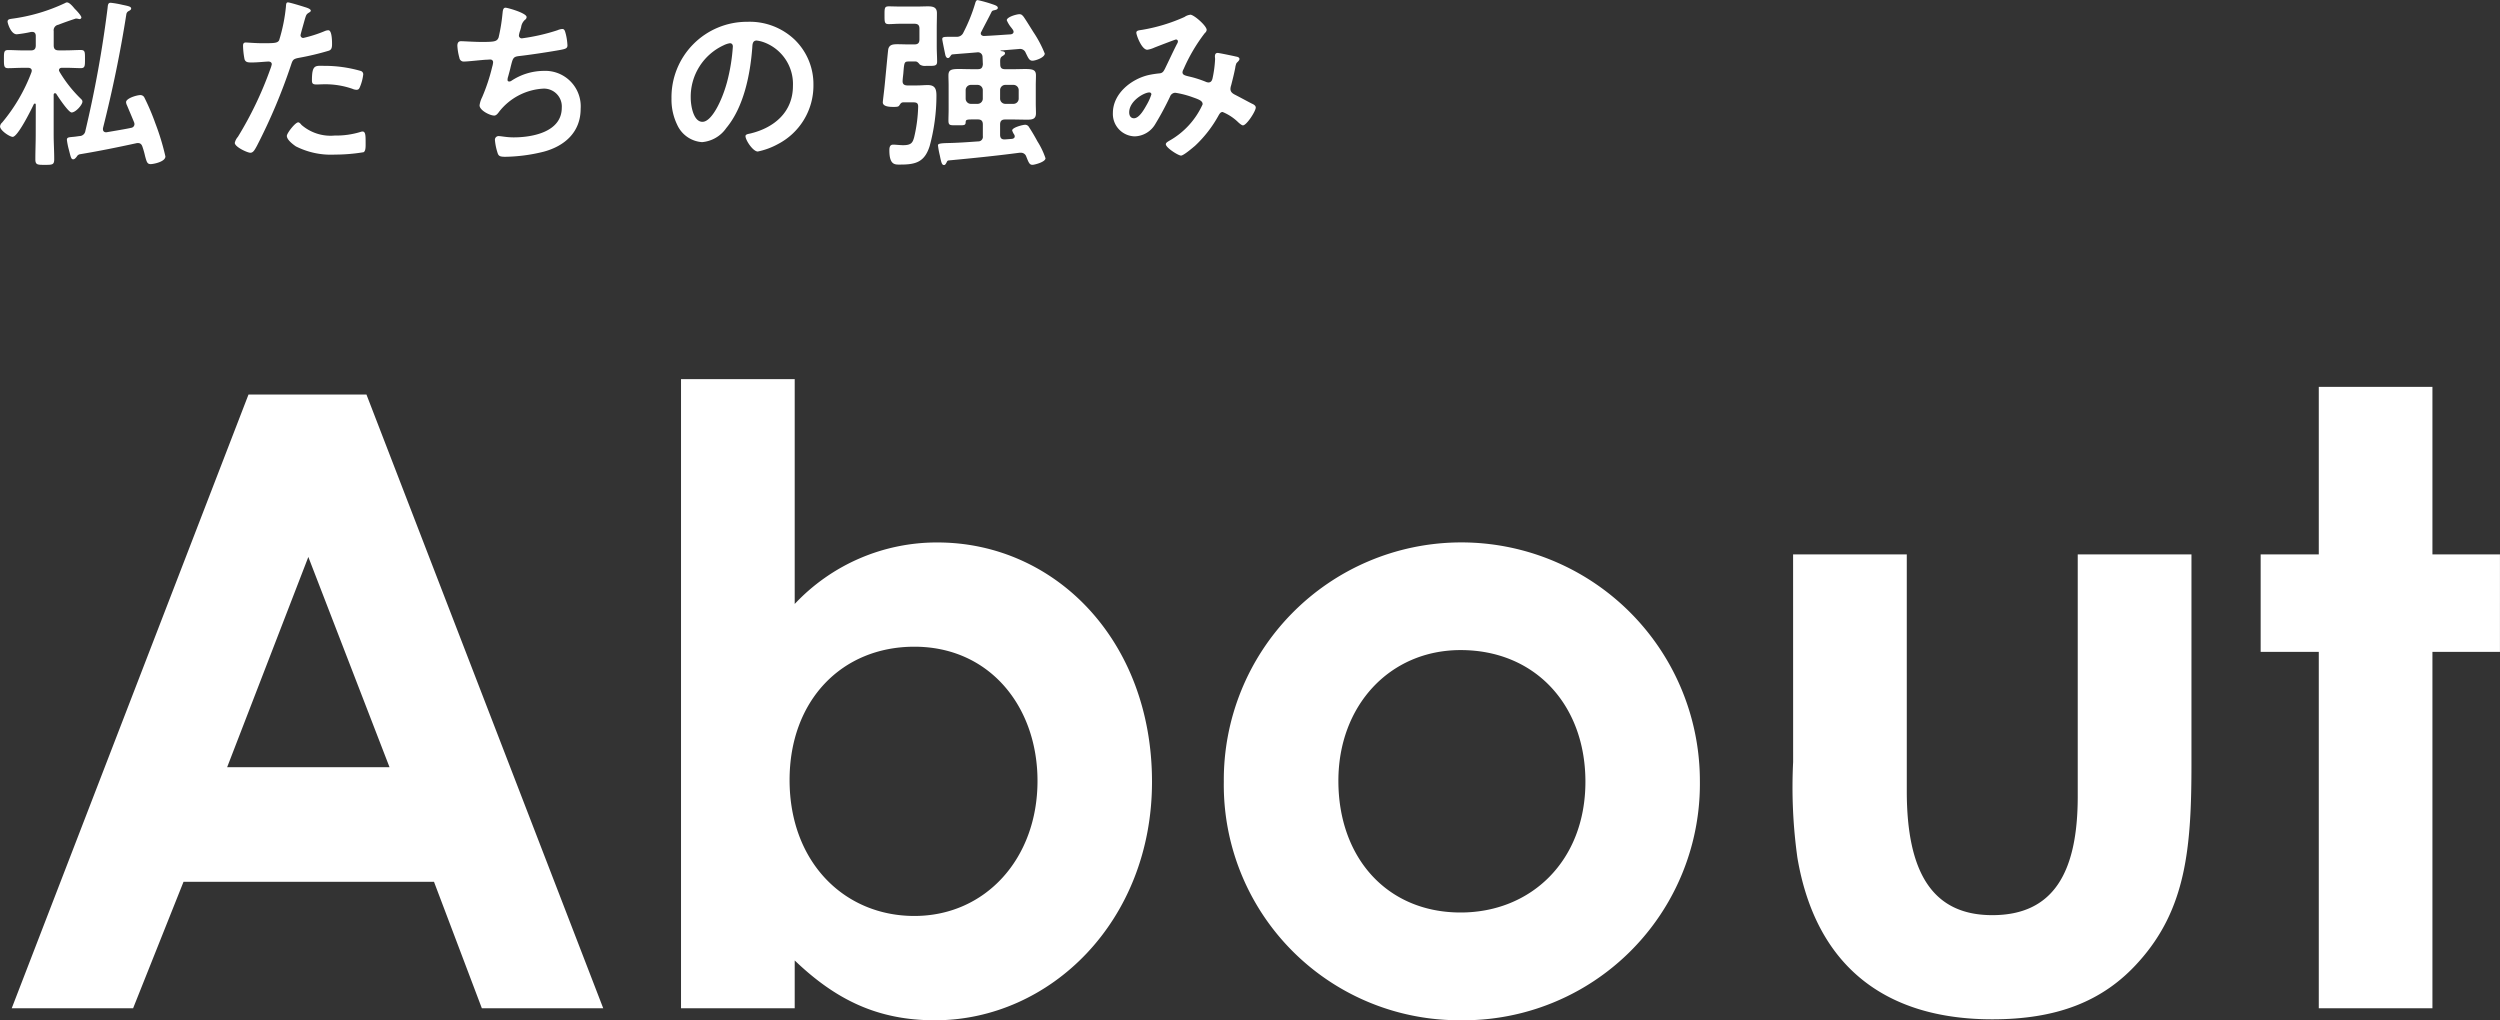
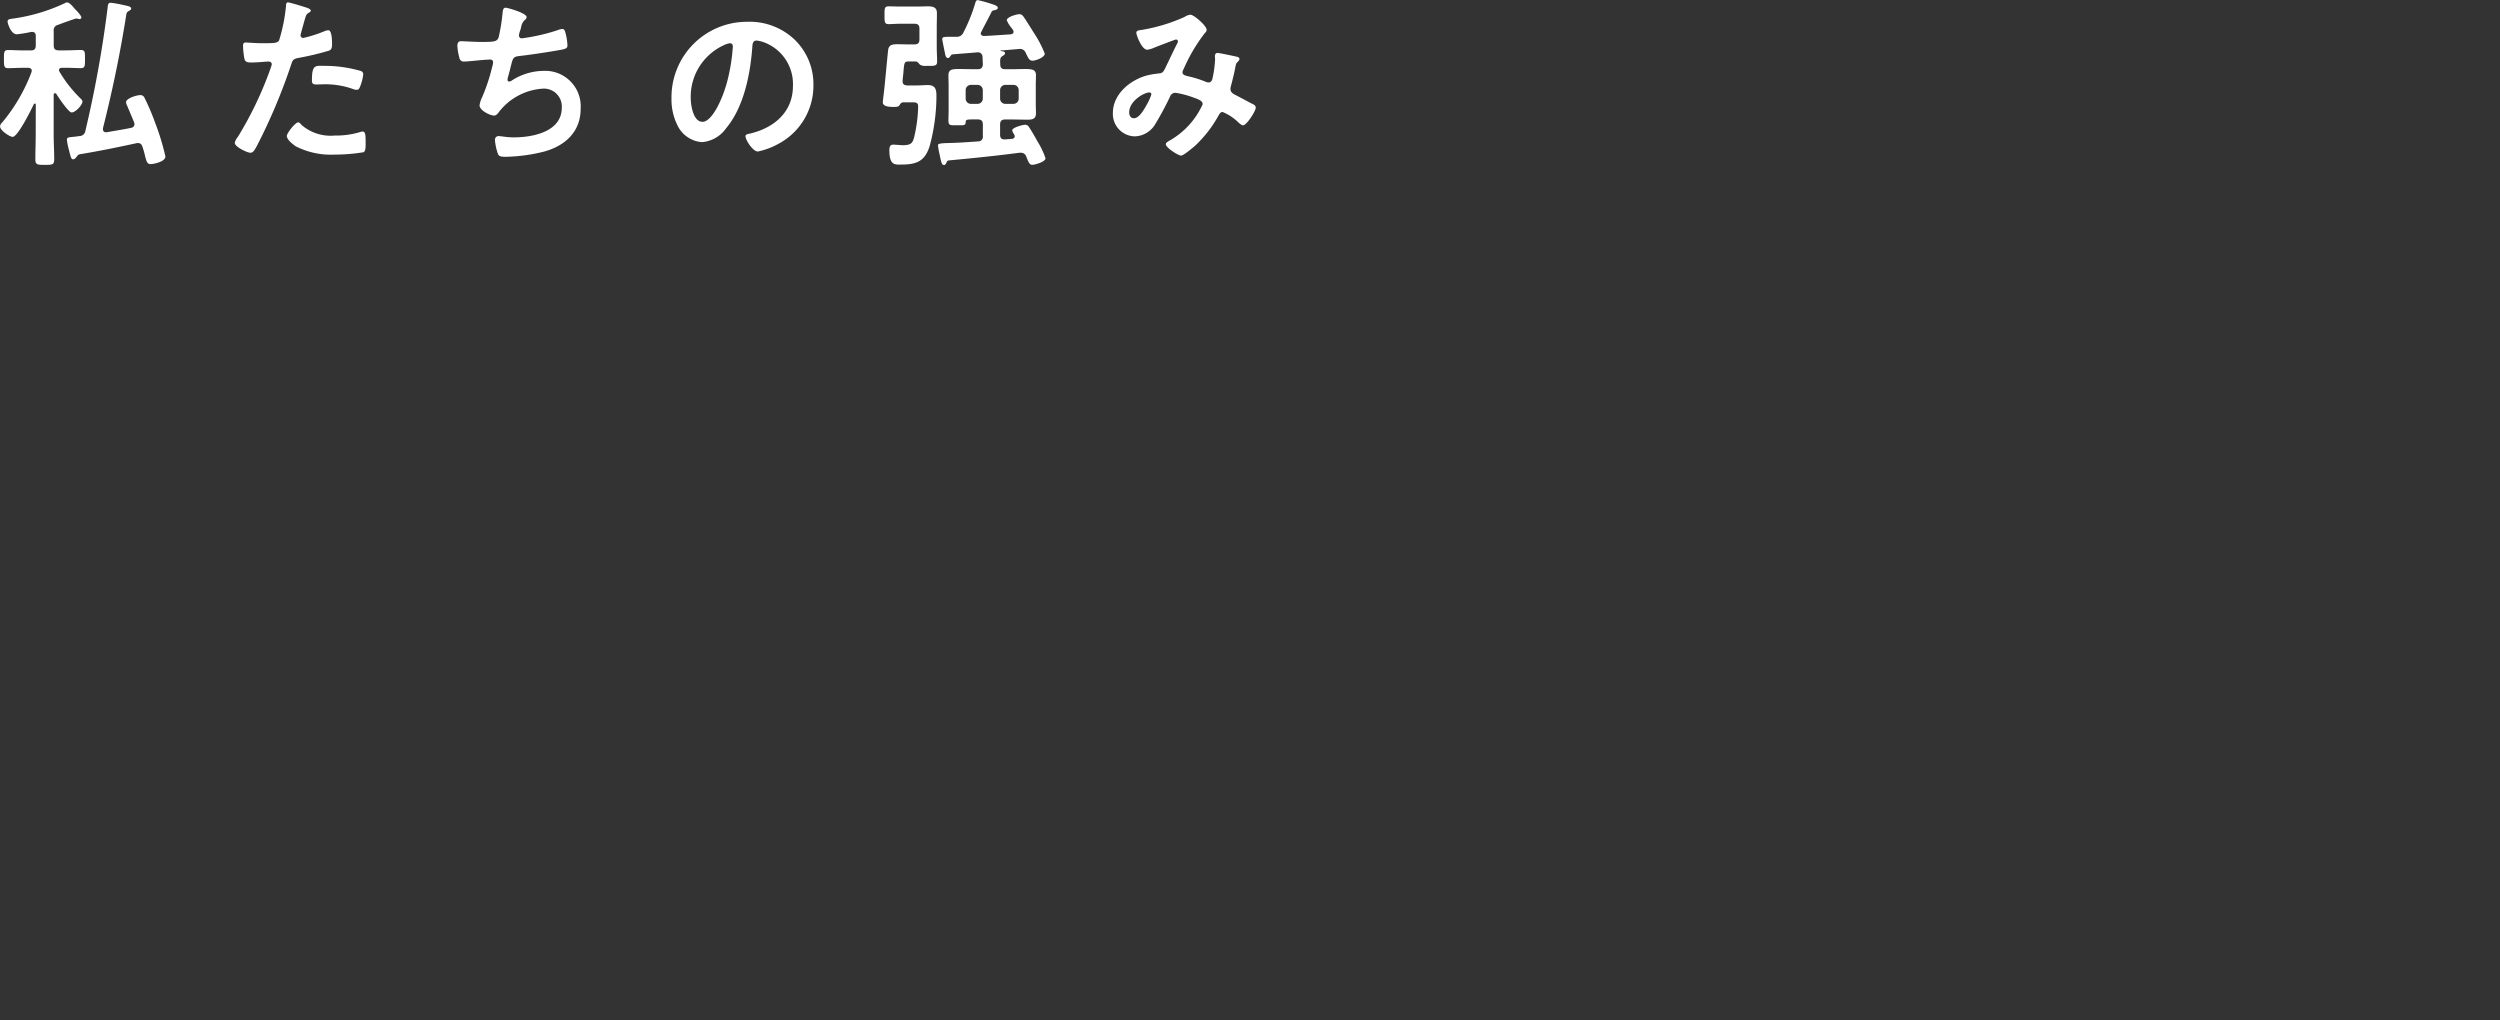
<svg xmlns="http://www.w3.org/2000/svg" width="245.676" height="100.26" viewBox="0 0 245.676 100.26">
  <rect x="0" y="0" width="245.676" height="100.26" fill="#333333" stroke="none" />
  <g id="top-about_h2" transform="translate(-123.864 -2393.357)">
-     <path id="Path_49056" data-name="Path 49056" d="M2.016,0H13.944L18.9-12.432H43.512L48.216,0H60.144L36.876-60.312H25.284ZM39.144-23.688H23.184l7.98-20.664ZM78.96-4.7c4.032,3.864,8.148,5.88,13.776,5.88,11.34,0,21.336-9.744,21.336-23.436,0-13.944-9.576-23.52-21.084-23.52A19.158,19.158,0,0,0,78.96-39.732V-61.824H67.788V0H78.96ZM90.72-35.532c7.392,0,12.1,5.88,12.1,13.188,0,7.644-5.124,13.272-12.1,13.272-6.888,0-12.264-5.292-12.264-13.356C78.456-30.24,83.58-35.532,90.72-35.532ZM144.228-45.78a23.339,23.339,0,0,0-23.1,23.52A23.126,23.126,0,0,0,144.312,1.176a23.237,23.237,0,0,0,23.6-23.52A23.447,23.447,0,0,0,144.228-45.78ZM144.4-35.2c7.308,0,12.264,5.376,12.264,12.936,0,7.812-5.376,12.852-12.264,12.852-7.224,0-12.012-5.376-12.012-12.936C132.384-29.736,137.424-35.2,144.4-35.2Zm32.676,11a50.117,50.117,0,0,0,.42,9.408c1.764,10.416,8.4,15.876,19.152,15.876,6.216,0,10.836-1.68,14.364-5.628,4.7-5.208,5.208-11.256,5.208-19.488V-44.6H205.044v23.772c0,7.56-2.436,11.676-8.4,11.676-5.88,0-8.4-4.2-8.4-12.18V-44.6H177.072ZM228.732-44.6H223.02v9.576h5.712V0H239.9V-35.028h6.636V-44.6H239.9V-61.068H228.732Z" transform="translate(123 2492.441)" fill="#fff" />
    <path id="Path_49057" data-name="Path 49057" d="M4.374-1.872c0,.81-.036,1.638-.036,2.448,0,.54.216.54.918.54.756,0,.936,0,.936-.558,0-.81-.054-1.62-.054-2.43V-5.76c0-.09.036-.162.126-.162a.163.163,0,0,1,.126.054c.2.324,1.206,1.836,1.512,1.836.4,0,1.062-.756,1.062-1.062,0-.144-.09-.216-.18-.306a12.821,12.821,0,0,1-2.07-2.628c-.018-.054-.054-.09-.054-.144,0-.2.162-.252.306-.252h.306c.558,0,1.152.036,1.53.036.414,0,.414-.216.414-.882,0-.684.018-.9-.414-.9s-.972.036-1.53.036h-.63c-.36,0-.5-.144-.5-.5v-1.386a.55.55,0,0,1,.45-.63c.414-.162,1.062-.4,1.728-.612.072,0,.144.018.2.018a.526.526,0,0,0,.162.036.178.178,0,0,0,.18-.162c0-.144-.36-.558-.576-.774l-.09-.09c-.144-.18-.5-.612-.738-.612a.3.3,0,0,0-.18.054,17.587,17.587,0,0,1-5.238,1.548c-.234.036-.432.054-.432.288,0,.144.324,1.242.9,1.242a11.653,11.653,0,0,0,1.422-.234h.108c.252,0,.342.18.342.4v.918c0,.36-.144.5-.486.5h-.7c-.558,0-1.1-.036-1.53-.036-.414,0-.414.216-.414.864,0,.7,0,.918.414.918.378,0,.954-.036,1.53-.036h.432c.18,0,.36.072.36.288a.668.668,0,0,1-.036.162,16.972,16.972,0,0,1-2.88,4.932.561.561,0,0,0-.2.378c0,.4.954,1.026,1.242,1.026.5,0,1.836-2.7,2.07-3.2a.122.122,0,0,1,.108-.072c.072,0,.09.054.09.126ZM11.43-14.238A112.916,112.916,0,0,1,9.252-2.214a.582.582,0,0,1-.576.5c-.252.036-.486.072-.738.09-.36.036-.5.054-.5.288a6.881,6.881,0,0,0,.2.99c.18.7.216.918.414.918.162,0,.27-.162.36-.27A.435.435,0,0,1,8.73.072c1.854-.306,3.708-.684,5.526-1.08a.555.555,0,0,1,.162-.018c.27,0,.378.162.45.378a8.136,8.136,0,0,1,.252.9c.162.594.216.792.558.792.234,0,1.44-.216,1.44-.756a23.677,23.677,0,0,0-.99-3.258,22.209,22.209,0,0,0-1.062-2.5.436.436,0,0,0-.414-.27c-.324,0-1.4.306-1.4.7a.863.863,0,0,0,.09.306c.234.558.468,1.1.7,1.674a.532.532,0,0,1,.036.18.371.371,0,0,1-.342.36c-.342.09-1.98.36-2.394.432h-.072a.274.274,0,0,1-.288-.288v-.108c.936-3.708,1.71-7.434,2.3-11.214A.411.411,0,0,1,13.518-14c.162-.09.234-.144.234-.252,0-.2-.36-.252-.864-.36a9.084,9.084,0,0,0-1.152-.2C11.448-14.814,11.466-14.526,11.43-14.238ZM30.168-3.06c-.288,0-1.116,1.062-1.116,1.332,0,.378.594.828.882,1.026a7.627,7.627,0,0,0,3.852.81,17.2,17.2,0,0,0,2.808-.234c.216-.126.2-.54.2-.9,0-.72,0-1.134-.306-1.134a.64.64,0,0,0-.18.036,8.131,8.131,0,0,1-2.556.36,4.355,4.355,0,0,1-3.258-1.044C30.42-2.9,30.294-3.06,30.168-3.06Zm1.35-4.122c0,.306.09.4.45.4.234,0,.45-.018.684-.018a8.081,8.081,0,0,1,2.862.45.967.967,0,0,0,.378.09c.18,0,.252-.072.324-.234a4.521,4.521,0,0,0,.342-1.26.339.339,0,0,0-.252-.36,12.914,12.914,0,0,0-3.618-.5C31.842-8.622,31.518-8.73,31.518-7.182ZM29.16-14.85c-.18,0-.18.18-.2.45a16.492,16.492,0,0,1-.666,3.276c-.162.27-.432.288-1.584.288-.774,0-1.53-.072-1.692-.072-.216,0-.27.126-.27.324a7.727,7.727,0,0,0,.144,1.314c.108.342.4.324.756.324.558,0,1.35-.09,1.6-.09.18,0,.324.09.324.27a2.745,2.745,0,0,1-.144.468,35.443,35.443,0,0,1-3.186,6.66,1.344,1.344,0,0,0-.306.594c0,.4,1.242.972,1.53.972.27,0,.414-.252.648-.684a56.079,56.079,0,0,0,3.348-7.938c.162-.5.216-.594.738-.7a27.086,27.086,0,0,0,2.952-.7c.306-.09.342-.342.342-.648,0-.27,0-1.368-.36-1.368a.967.967,0,0,0-.378.09,12.7,12.7,0,0,1-2.088.666.265.265,0,0,1-.27-.27c0-.09.378-1.4.432-1.6.126-.4.144-.468.414-.63.054-.036.162-.09.162-.18,0-.2-.5-.324-.666-.378C30.51-14.49,29.322-14.85,29.16-14.85Zm21.384.522c-.288,0-.27.4-.306.648a17.3,17.3,0,0,1-.378,2.286c-.162.378-.36.432-1.638.432-.72,0-1.782-.072-2.034-.072-.09,0-.378-.018-.378.45a5.463,5.463,0,0,0,.2,1.188.423.423,0,0,0,.468.36c.36,0,1.764-.162,2.178-.18.108,0,.27-.018.378-.018a.26.26,0,0,1,.288.27,2,2,0,0,1-.09.45,18.162,18.162,0,0,1-.99,2.988,2.541,2.541,0,0,0-.252.792c0,.5,1.026,1.008,1.44,1.008.216,0,.378-.234.5-.4a5.921,5.921,0,0,1,4.356-2.25A1.754,1.754,0,0,1,56.07-4.5c0,2.376-2.862,2.916-4.734,2.916-.684,0-1.224-.126-1.458-.126a.359.359,0,0,0-.378.378,5.55,5.55,0,0,0,.234,1.188c.108.378.2.468.792.468a16.466,16.466,0,0,0,3.762-.5c2.088-.558,3.636-1.944,3.636-4.212A3.487,3.487,0,0,0,54.27-8.118a5.8,5.8,0,0,0-3.15.972.377.377,0,0,1-.2.072c-.126,0-.18-.054-.18-.162A1.019,1.019,0,0,1,50.8-7.56c.108-.4.2-.72.252-.972.216-.846.234-.972.828-1.044,1.008-.108,3.132-.432,4.1-.612.45-.09.648-.144.648-.432a5.754,5.754,0,0,0-.162-1.116c-.072-.252-.108-.5-.342-.5a1.49,1.49,0,0,0-.486.126,19.259,19.259,0,0,1-3.474.792.276.276,0,0,1-.306-.27,2.046,2.046,0,0,1,.108-.45c.054-.144.072-.252.108-.36a1.173,1.173,0,0,1,.378-.738.335.335,0,0,0,.162-.27C52.614-13.806,50.724-14.328,50.544-14.328Zm22.05,3.492c.2,0,.288.144.288.324A18.306,18.306,0,0,1,72.306-7c-.5,1.836-1.512,3.888-2.412,3.888-.918,0-1.152-1.674-1.152-2.34a5.569,5.569,0,0,1,3.24-5.184A2.025,2.025,0,0,1,72.594-10.836Zm1.728-2.106a7.416,7.416,0,0,0-7.47,7.56,5.642,5.642,0,0,0,.558,2.556,2.9,2.9,0,0,0,2.448,1.71A3.224,3.224,0,0,0,72.234-2.5c1.728-2.07,2.358-5.274,2.556-7.9.018-.306.018-.7.432-.7a3.144,3.144,0,0,1,.684.162,4.367,4.367,0,0,1,2.88,4.3c0,2.574-1.854,4.122-4.212,4.68-.18.036-.45.072-.45.252,0,.4.738,1.512,1.206,1.512a7,7,0,0,0,1.962-.72A6.468,6.468,0,0,0,80.8-6.732a6.088,6.088,0,0,0-1.818-4.428A6.4,6.4,0,0,0,74.322-12.942Zm24.822,6.7a.515.515,0,0,1,.5-.5h.828a.515.515,0,0,1,.5.5v.864a.515.515,0,0,1-.5.5h-.828a.515.515,0,0,1-.5-.5Zm-2.2-.5a.515.515,0,0,1,.5.5v.864a.515.515,0,0,1-.5.5h-.684a.515.515,0,0,1-.5-.5v-.864a.515.515,0,0,1,.5-.5Zm4.068-3.528a.587.587,0,0,1,.648.378c.252.5.342.774.666.774.288,0,1.206-.306,1.206-.7a11.136,11.136,0,0,0-1.1-2.088c-.216-.342-.792-1.278-.99-1.548-.126-.144-.2-.234-.4-.234-.27,0-1.242.27-1.242.594a2.968,2.968,0,0,0,.468.756c.072.108.2.234.2.378,0,.162-.144.234-.288.252-.882.054-1.764.126-2.646.162-.144-.018-.288-.09-.288-.252a.29.29,0,0,1,.054-.162c.324-.648.684-1.3,1.008-1.962.072-.126.144-.126.288-.162s.324-.072.324-.234c0-.2-.36-.288-.612-.378a12.2,12.2,0,0,0-1.368-.378c-.162,0-.216.216-.252.342A16.225,16.225,0,0,1,95.544-11.9a.69.69,0,0,1-.684.432h-.5c-.738,0-.9,0-.9.234,0,.108.27,1.4.306,1.566.036.126.108.288.252.288.126,0,.18-.108.252-.2.072-.108.09-.144.216-.162.81-.072,1.62-.126,2.43-.2a.445.445,0,0,1,.5.432c.018.27.018.468.036.738-.036.342-.144.486-.5.486h-.54c-.54,0-.954-.018-1.3-.018-.792,0-1.044.09-1.044.648,0,.324.018.63.018.954V-4.32c0,.36-.018.72-.018,1.08,0,.5.162.468.828.468.7,0,.864.036.864-.324.018-.2.072-.252.648-.252h.54c.342,0,.5.144.5.5V-1.71a.45.45,0,0,1-.468.522c-1.008.072-2,.144-3.006.162-.648.018-.936.054-.936.216a7.938,7.938,0,0,0,.18.99c.144.7.2.954.414.954.126,0,.18-.126.252-.252.054-.108.072-.18.2-.2,2.322-.216,4.644-.45,6.966-.756h.144a.54.54,0,0,1,.522.378c.234.576.306.81.612.81.18,0,1.278-.27,1.278-.648a7.661,7.661,0,0,0-.792-1.656c-.252-.468-.522-.936-.828-1.4a.432.432,0,0,0-.378-.234c-.234,0-1.278.27-1.278.558a1.6,1.6,0,0,0,.216.432.424.424,0,0,1,.036.144c0,.162-.108.216-.252.252l-.7.054c-.342.018-.486-.126-.486-.468v-.99c0-.36.162-.5.5-.5h.684c.486,0,.99.018,1.494.018.486,0,.846-.054.846-.63,0-.324-.018-.63-.018-.954V-6.7c0-.324.018-.648.018-.972,0-.54-.288-.63-1.062-.63-.342,0-.756.018-1.278.018h-.684c-.342,0-.486-.126-.486-.486-.018-.486-.018-.648.2-.792.144-.09.27-.162.27-.288,0-.2-.288-.2-.414-.216a.039.039,0,0,1-.036-.036.556.556,0,0,1,.234-.036Zm-11.448,3.1c.018-.288.054-.522.072-.72.09-1.134.09-1.152.612-1.152h.612c.18.018.288.18.4.306a.942.942,0,0,0,.612.126h.2c.612,0,.882.018.882-.414,0-.5-.036-.99-.036-1.476v-1.8c0-.486.018-.99.018-1.494,0-.576-.378-.666-.882-.666-.342,0-.684.018-1.026.018h-1.71c-.432,0-.81-.018-1.1-.018-.432,0-.432.162-.432.864s0,.882.432.882c.306,0,.7-.036,1.1-.036h1.4c.36,0,.5.144.5.486v1.044c0,.36-.144.5-.5.5h-.576c-.342,0-.7-.018-1.044-.018-.45,0-.81.018-.936.45-.036.09-.342,3.51-.4,3.96-.018.2-.144,1.188-.144,1.3,0,.45.756.45,1.08.45.378,0,.468-.036.54-.144.126-.18.18-.306.414-.306h.684c.486,0,.756-.036.756.414a14.375,14.375,0,0,1-.4,3.042c-.144.5-.27.756-1.08.756-.288,0-.738-.054-.972-.054-.342,0-.378.288-.378.558,0,1.512.594,1.4,1.134,1.4,1.512,0,2.34-.288,2.826-1.818a18.975,18.975,0,0,0,.666-4.95c0-.612-.108-1.044-.846-1.044-.342,0-.7.036-1.062.036h-.972C89.694-6.7,89.532-6.84,89.568-7.182Zm24.444,1.368a5.04,5.04,0,0,1-.432.972c-.234.414-.738,1.368-1.278,1.368-.324,0-.468-.27-.468-.576,0-1.134,1.476-1.962,1.98-1.962A.188.188,0,0,1,114.012-5.814Zm3.816-7.83a1.173,1.173,0,0,0-.558.216,16.98,16.98,0,0,1-4.14,1.26c-.324.054-.594.054-.594.288s.522,1.674,1.08,1.674a2.625,2.625,0,0,0,.7-.216c.594-.234,2.052-.792,2.106-.792a.184.184,0,0,1,.2.18.478.478,0,0,1-.09.252c-.414.81-.792,1.638-1.188,2.448-.126.234-.216.432-.558.45a9.712,9.712,0,0,0-1.044.162c-1.728.4-3.51,1.836-3.51,3.726a2.2,2.2,0,0,0,2.142,2.3,2.418,2.418,0,0,0,2.034-1.224,29.155,29.155,0,0,0,1.44-2.682.563.563,0,0,1,.522-.378,9.071,9.071,0,0,1,1.728.45c.666.234.954.36.954.684a7.75,7.75,0,0,1-3.276,3.582c-.108.072-.342.18-.342.342,0,.342,1.224,1.116,1.494,1.116.252,0,1.152-.774,1.368-.954a11.95,11.95,0,0,0,2.34-3.024c.09-.144.18-.306.378-.306a4.87,4.87,0,0,1,1.458.936c.144.144.414.378.54.378.36,0,1.26-1.4,1.26-1.746,0-.216-.234-.324-.4-.4-.252-.126-1.314-.7-1.674-.882-.234-.126-.414-.27-.414-.558a1.279,1.279,0,0,1,.072-.36c.144-.558.288-1.134.4-1.71a1.607,1.607,0,0,1,.126-.468c.144-.144.288-.27.288-.4,0-.162-.2-.216-.324-.234-.216-.054-1.674-.36-1.818-.36-.216,0-.27.162-.27.342,0,.09.018.18.018.27a11.34,11.34,0,0,1-.252,1.89c-.054.216-.144.4-.414.4a.863.863,0,0,1-.306-.09,11.16,11.16,0,0,0-1.242-.414c-.63-.162-.99-.18-.99-.5a.7.7,0,0,1,.108-.306,16.725,16.725,0,0,1,2.088-3.546.456.456,0,0,0,.18-.306C119.448-12.546,118.188-13.644,117.828-13.644Z" transform="translate(123 2408.441)" fill="#fff" />
  </g>
</svg>